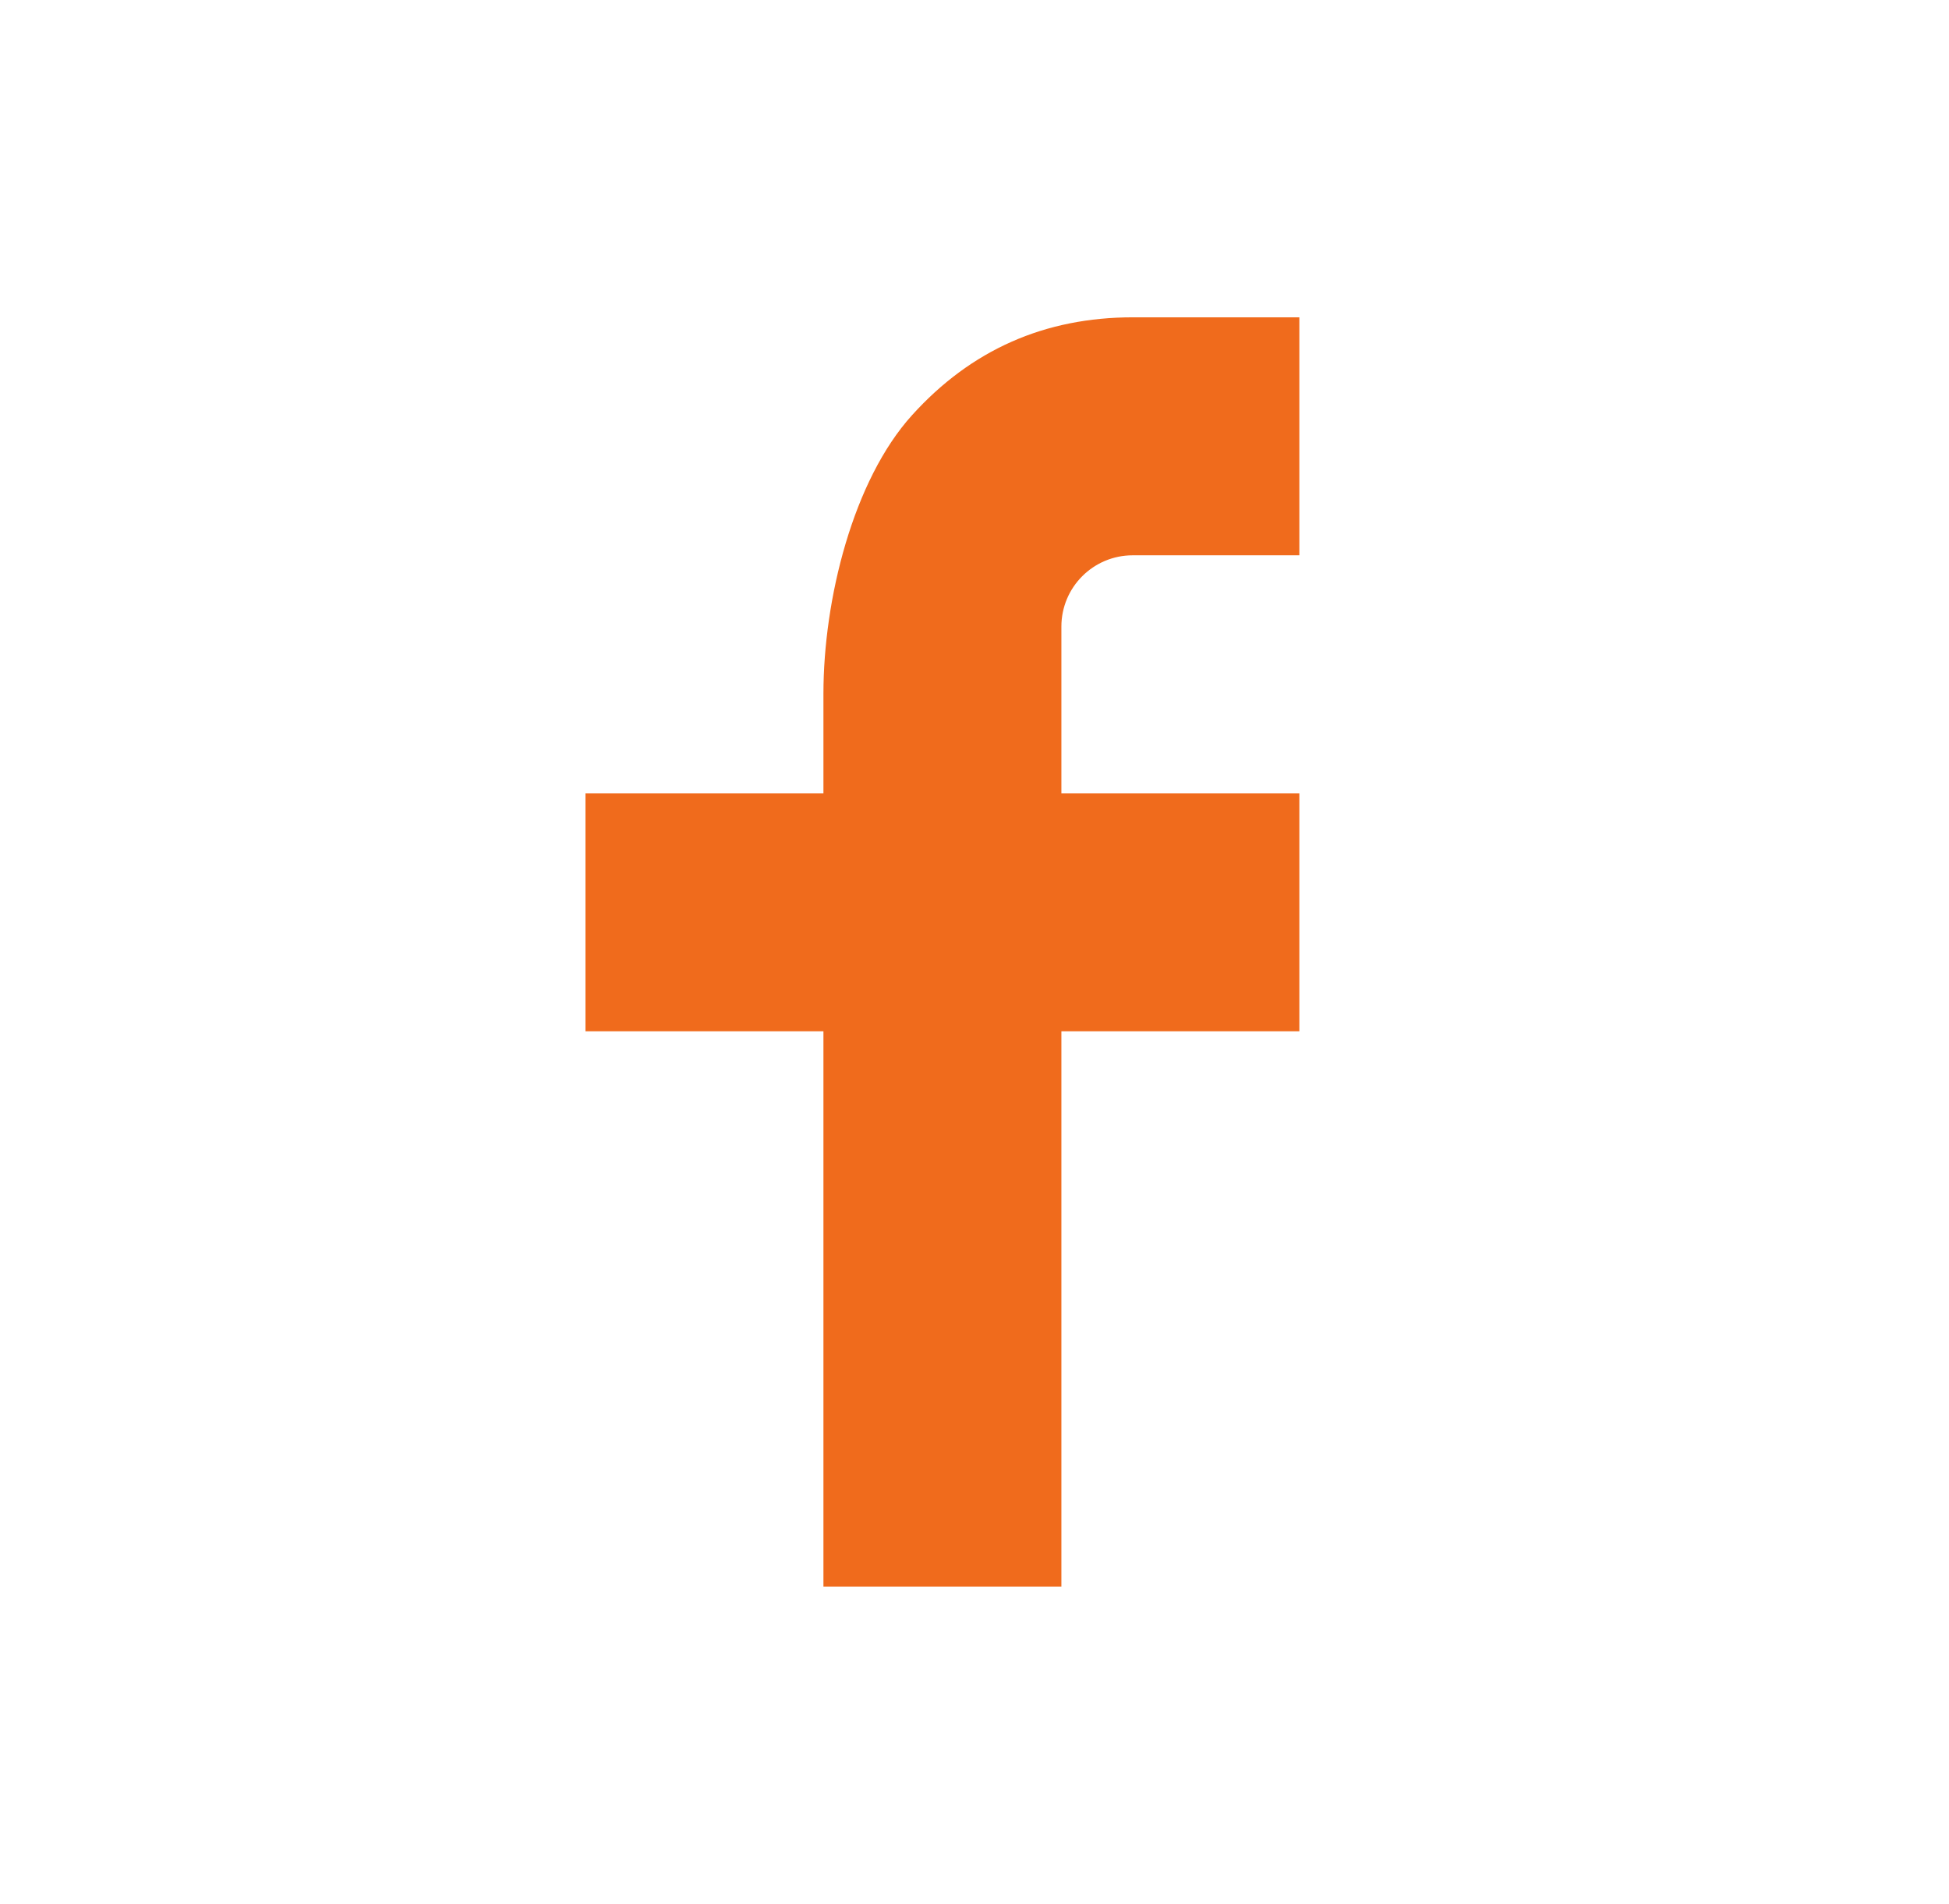
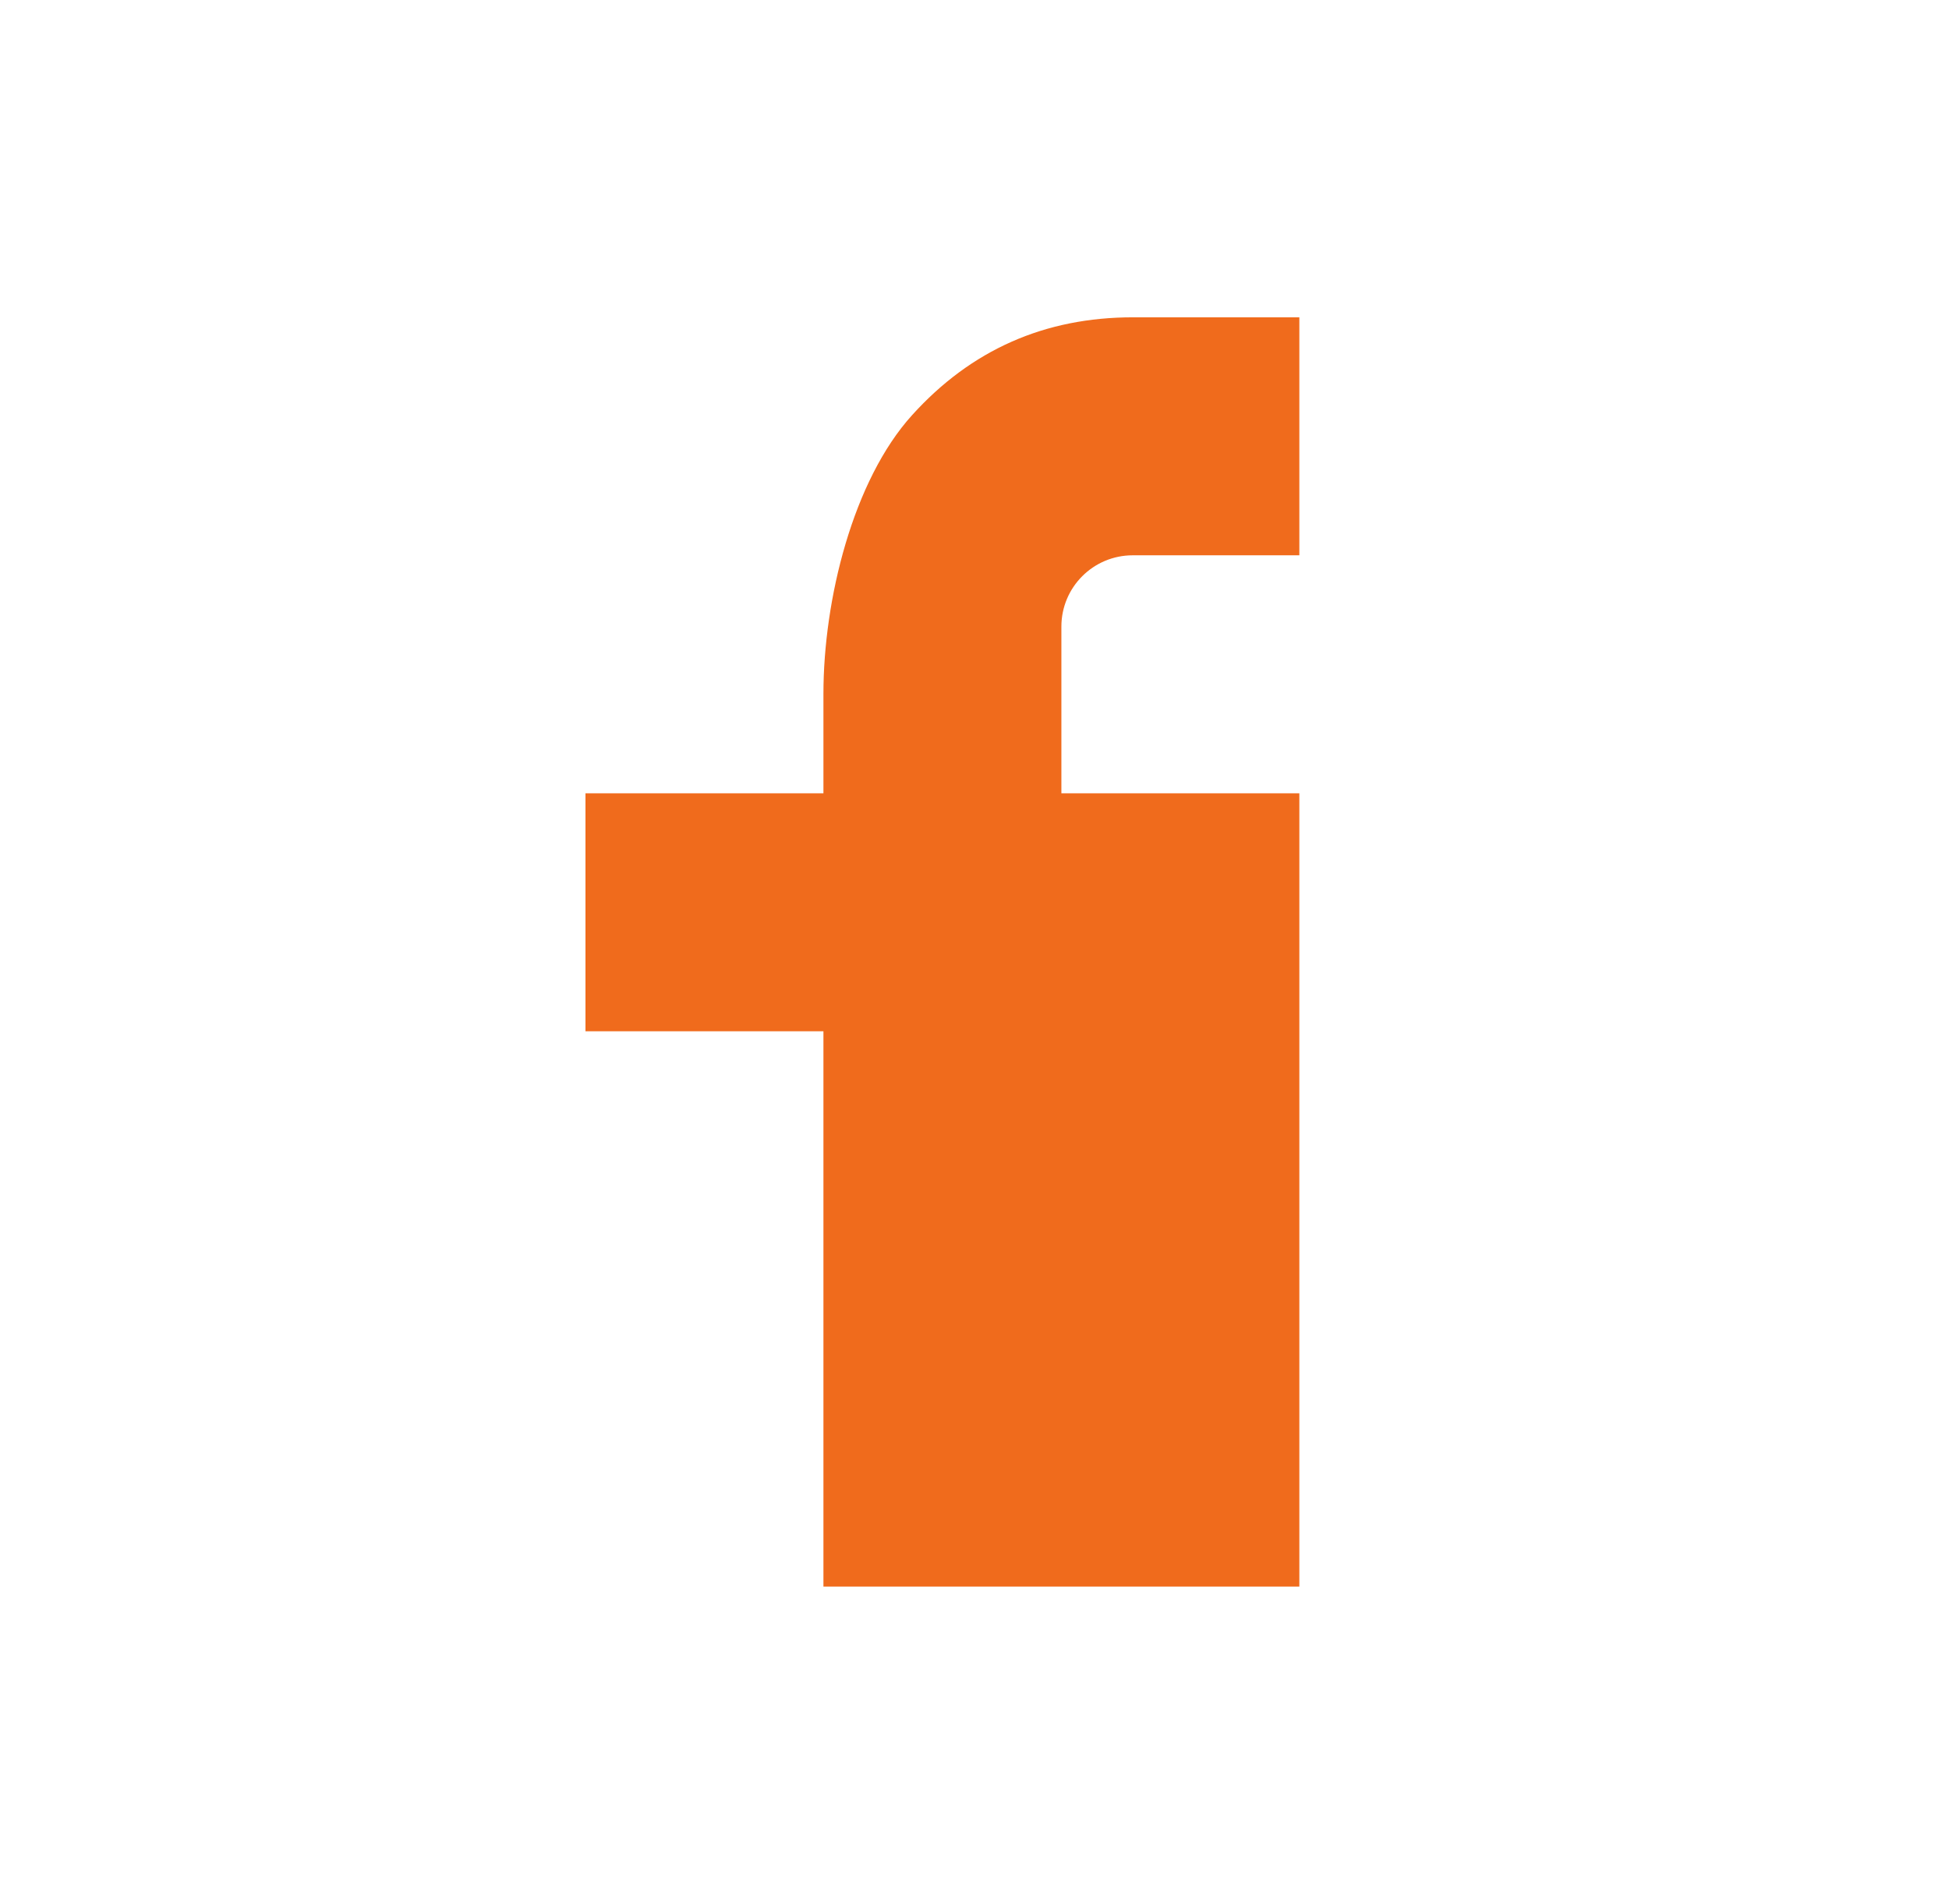
<svg xmlns="http://www.w3.org/2000/svg" width="43" height="42" viewBox="0 0 43 42" fill="none">
-   <path d="M23.417 17.5H28.667V22.75H23.417V35H18.167V22.75H12.917V17.5H18.167V15.304C18.167 13.223 18.821 10.595 20.123 9.158C21.425 7.718 23.05 6.999 24.999 7H28.667V12.25H24.992C24.12 12.25 23.417 12.954 23.417 13.823V17.5Z" fill="#F06B1C" />
+   <path d="M23.417 17.5H28.667V22.75V35H18.167V22.75H12.917V17.5H18.167V15.304C18.167 13.223 18.821 10.595 20.123 9.158C21.425 7.718 23.05 6.999 24.999 7H28.667V12.25H24.992C24.12 12.25 23.417 12.954 23.417 13.823V17.5Z" fill="#F06B1C" />
</svg>